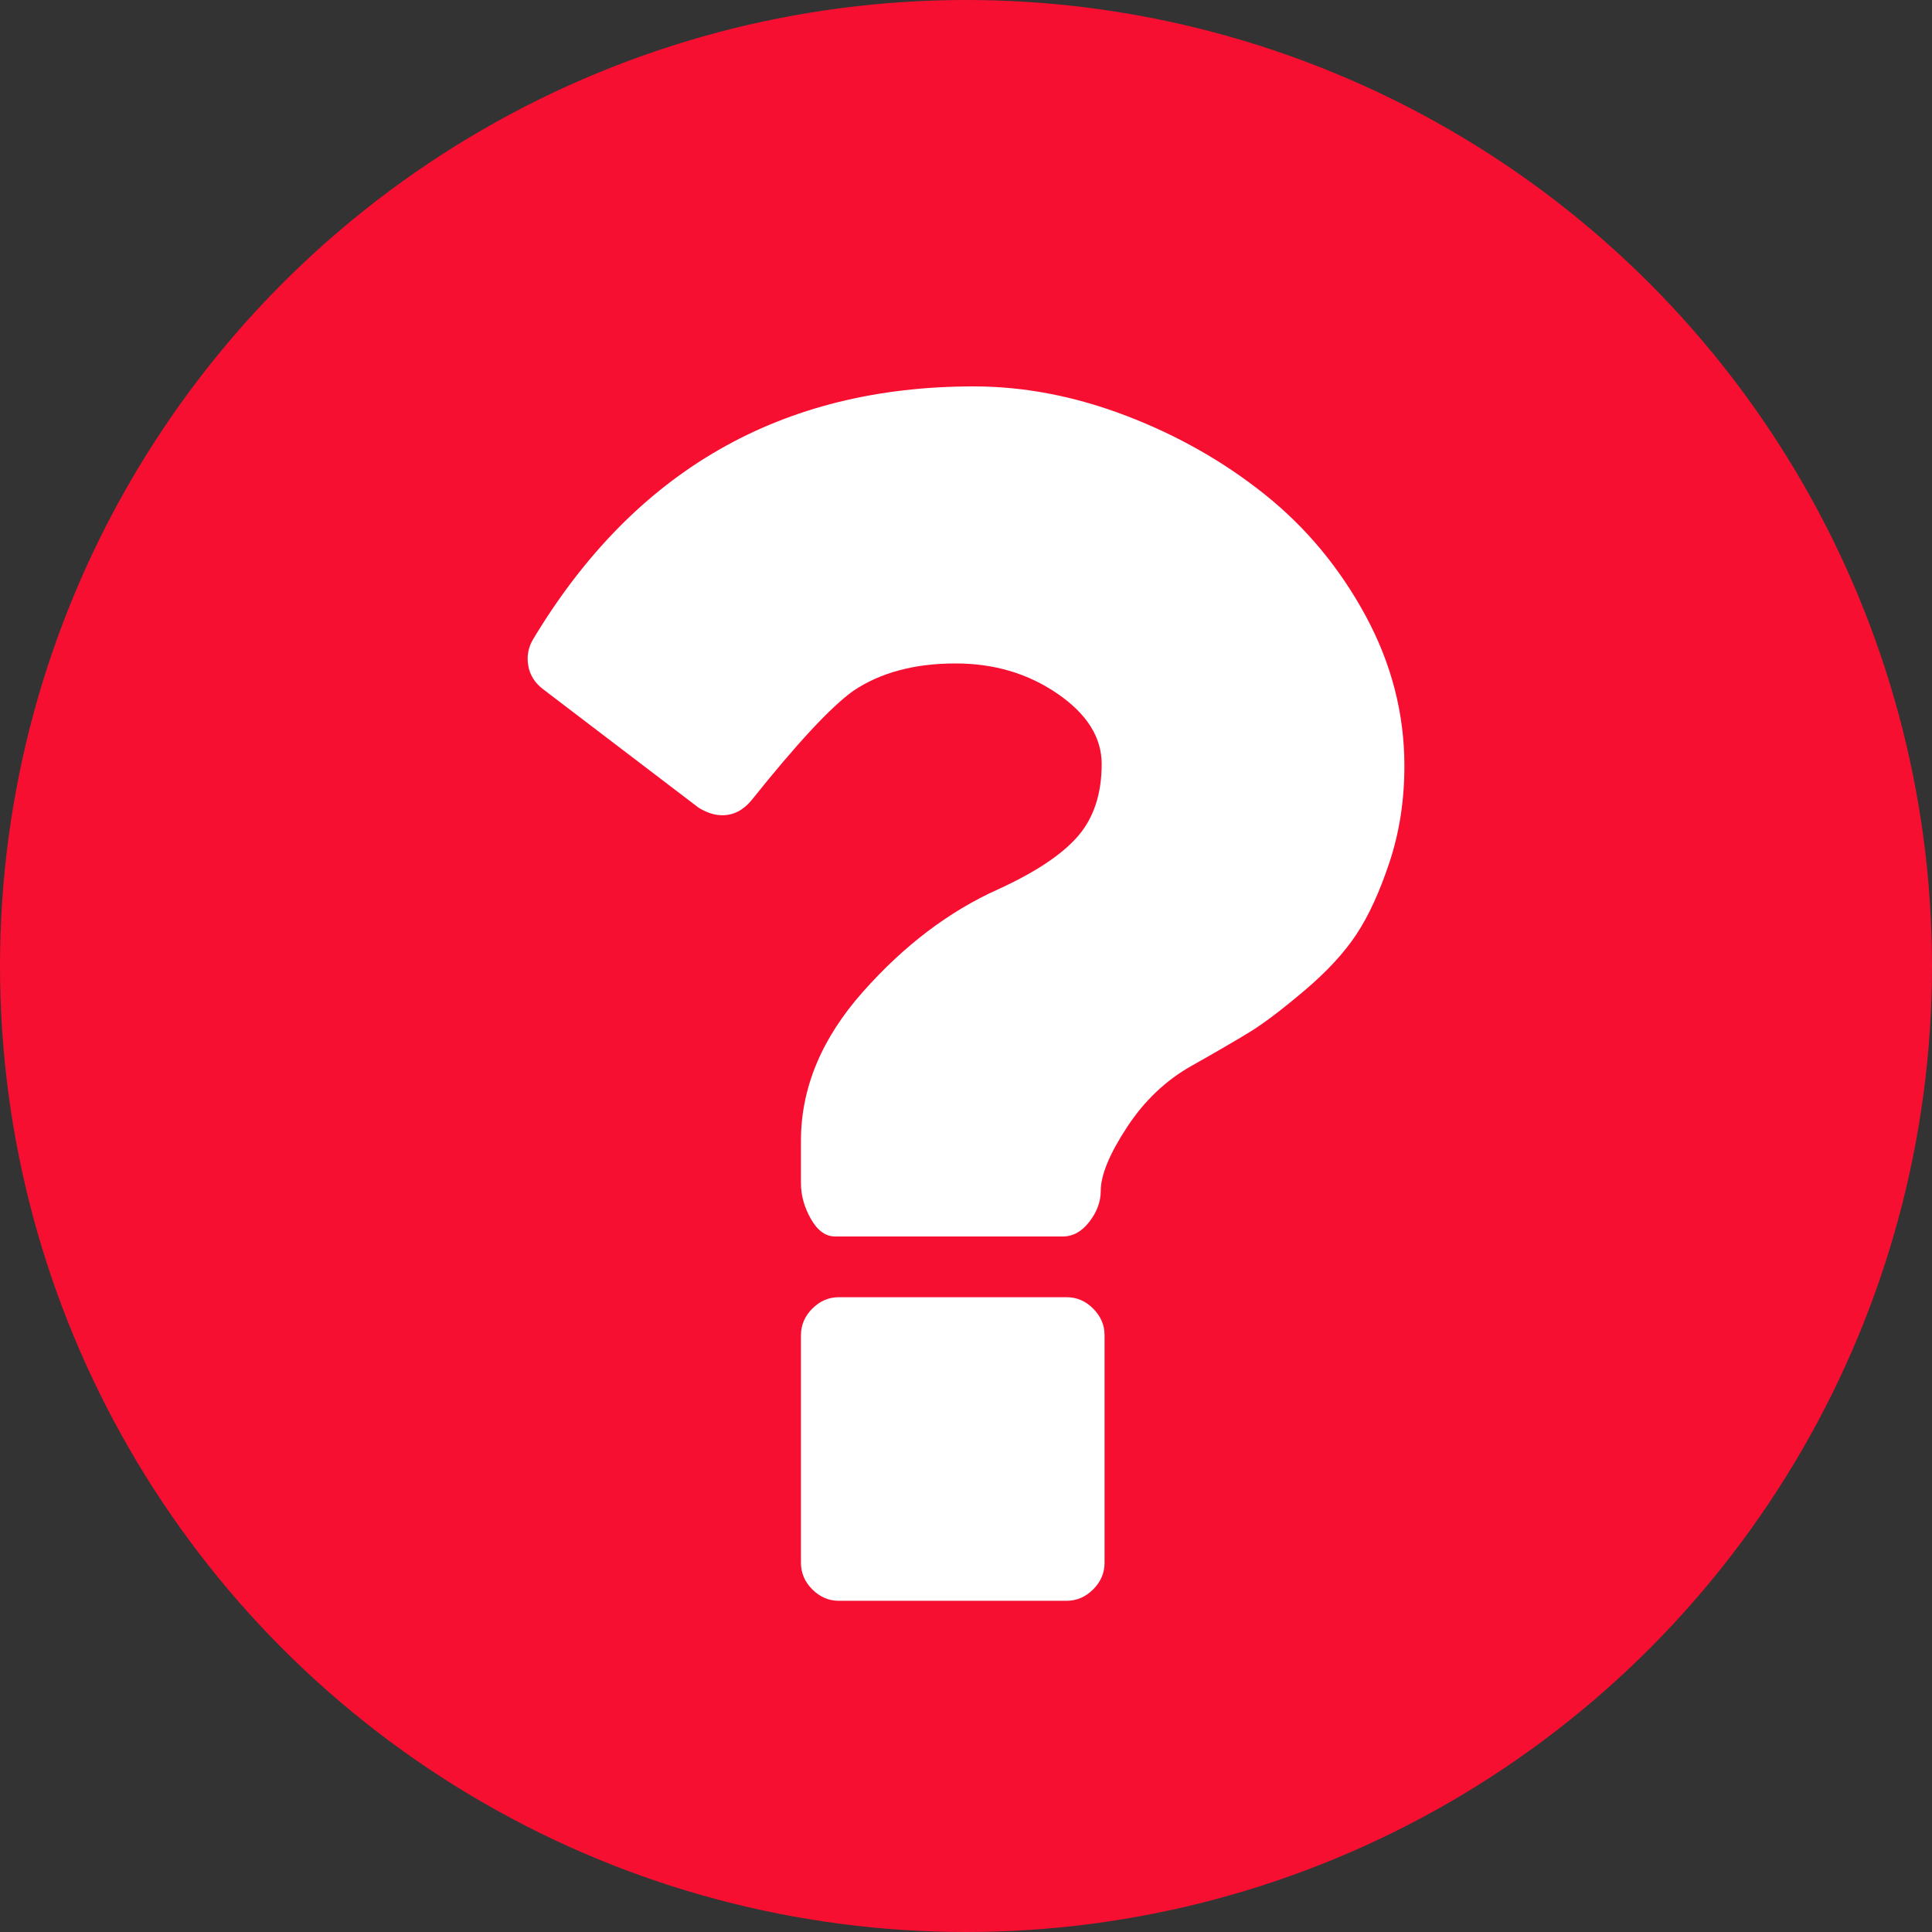
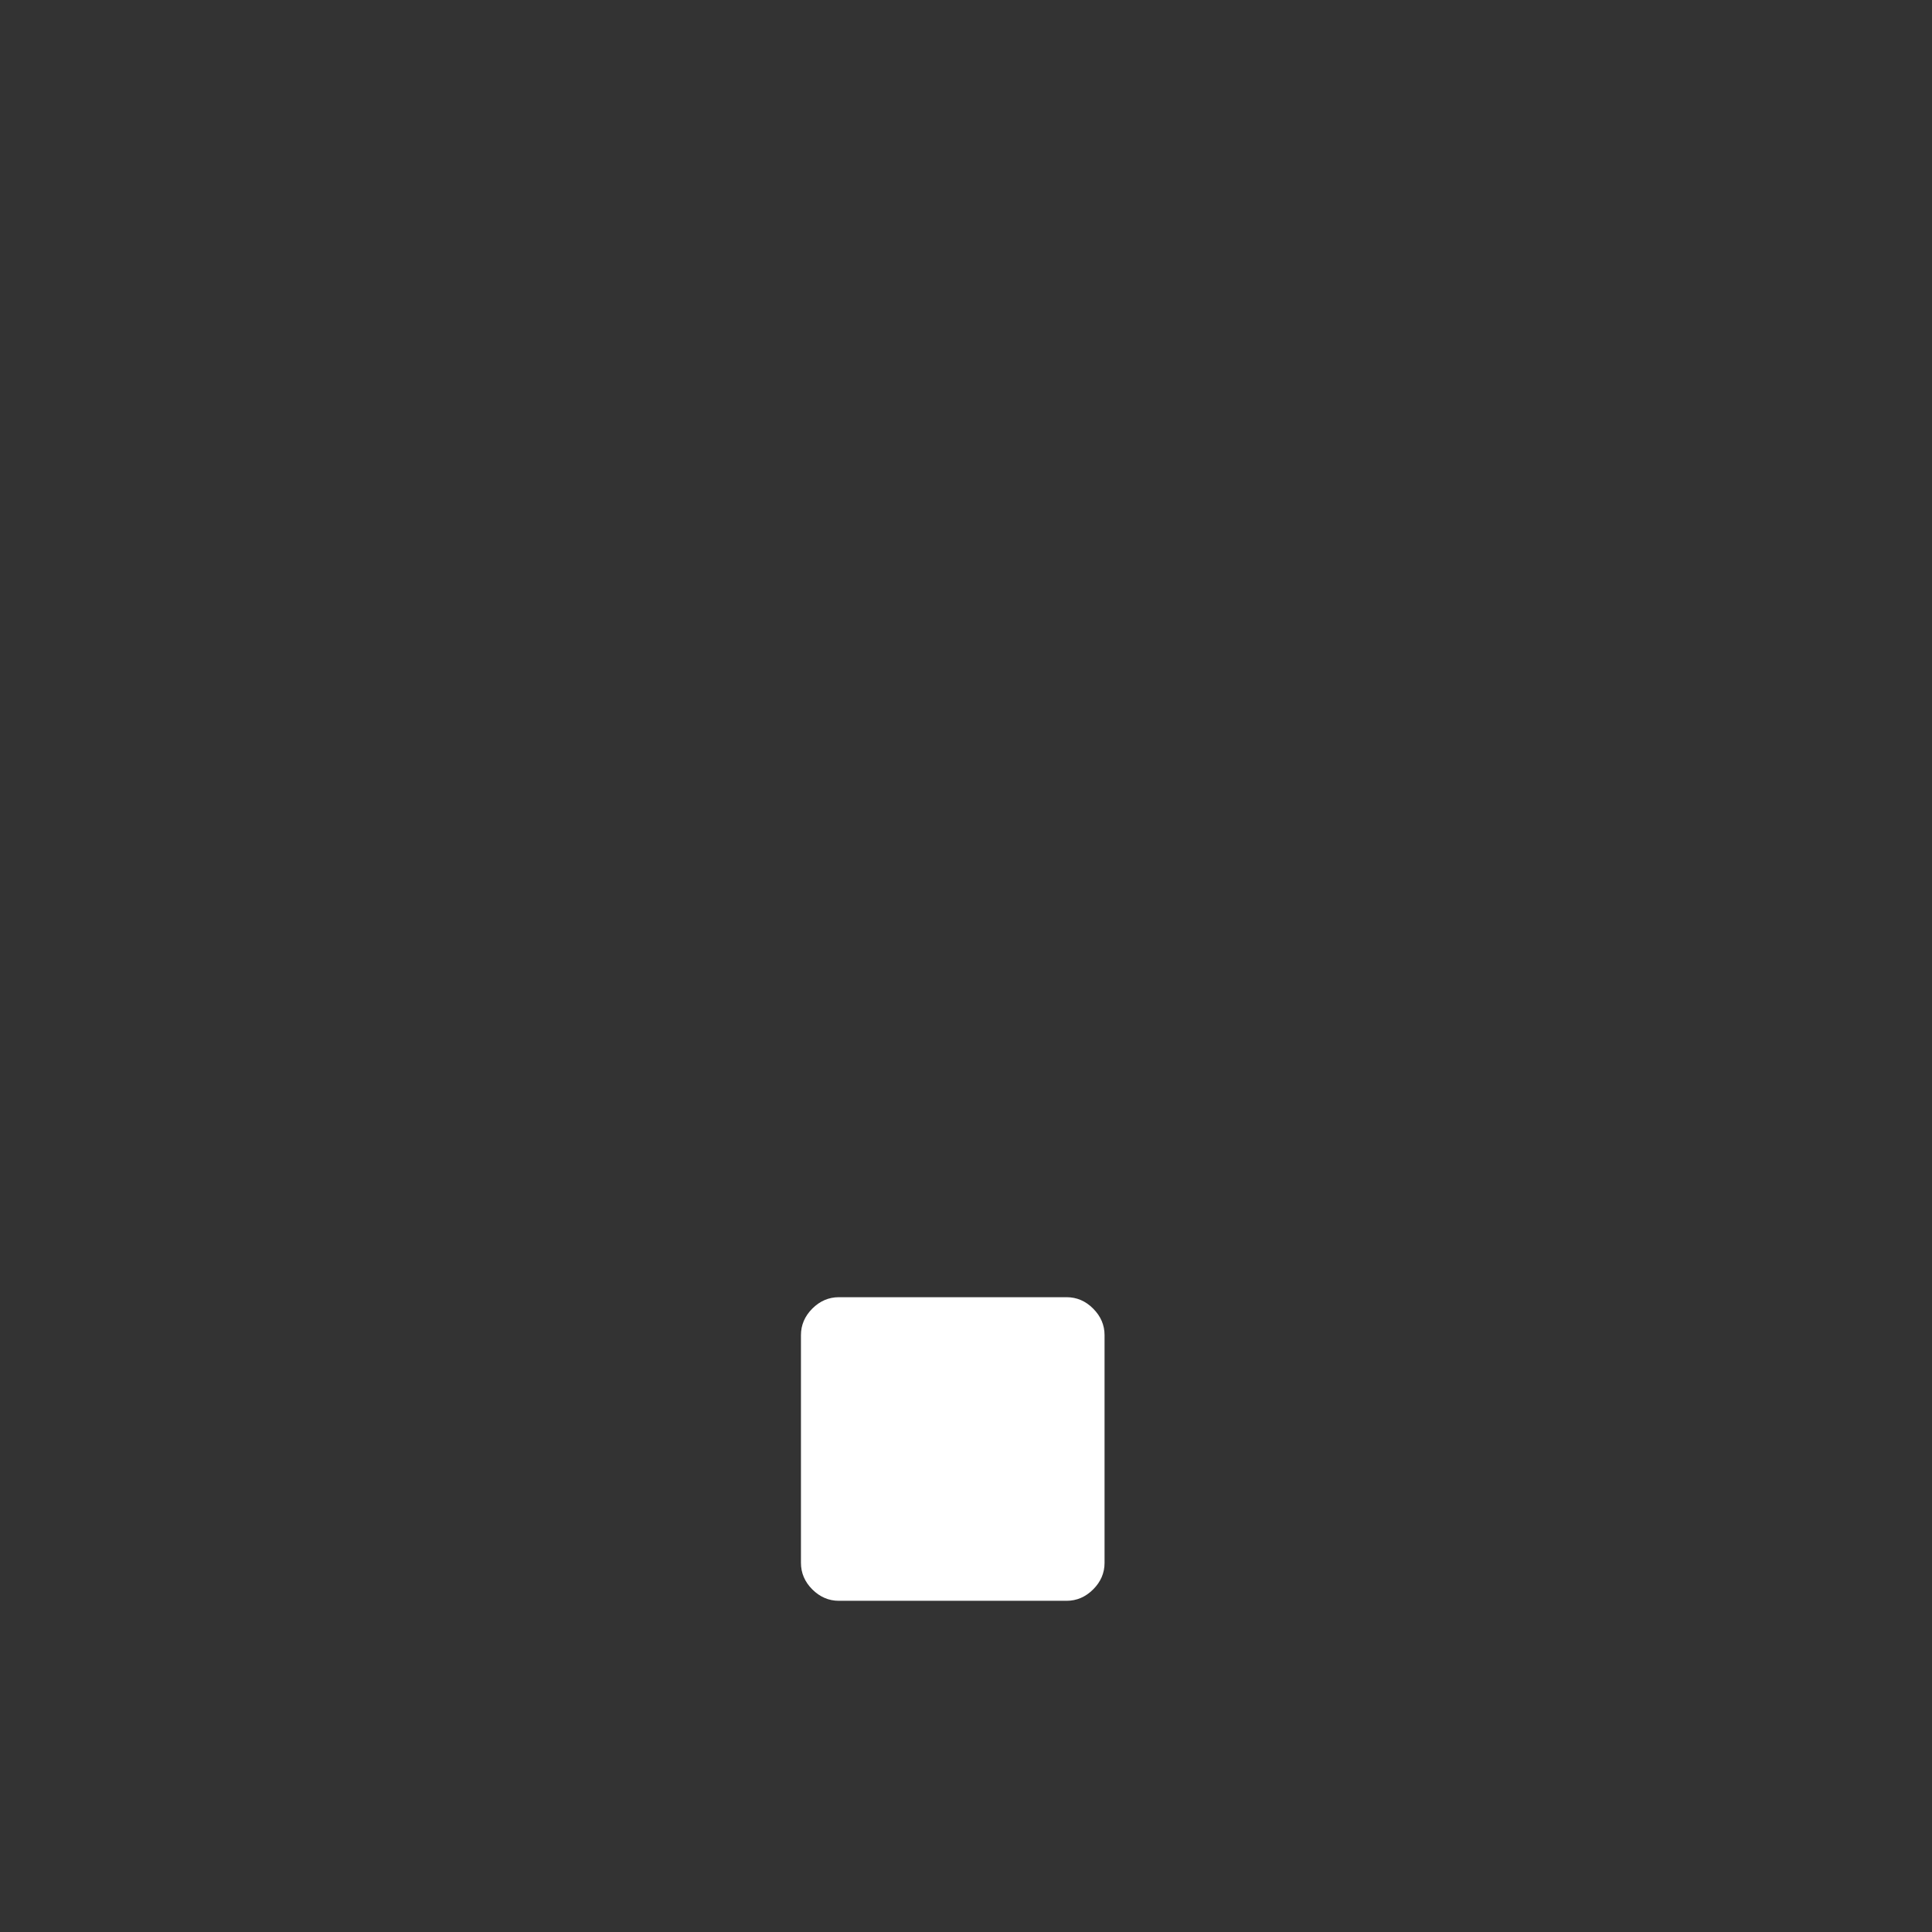
<svg xmlns="http://www.w3.org/2000/svg" width="35" height="35" viewBox="0 0 35 35" fill="none">
  <rect x="0" y="0" width="35" height="35" fill="#333333" stroke="none" />
-   <circle cx="17.5" cy="17.5" r="17.5" fill="#F70F31" />
  <path d="M19.322 23.5H15.197C15.014 23.5 14.854 23.569 14.716 23.706C14.579 23.844 14.51 24.004 14.51 24.187V28.313C14.51 28.496 14.579 28.657 14.716 28.794C14.854 28.931 15.014 29 15.197 29H19.322C19.505 29 19.666 28.931 19.803 28.794C19.941 28.657 20.01 28.496 20.01 28.313V24.187C20.01 24.004 19.941 23.844 19.803 23.706C19.666 23.568 19.505 23.5 19.322 23.5Z" fill="white" />
-   <path d="M24.737 11.151C24.267 10.285 23.66 9.555 22.915 8.959C22.17 8.363 21.333 7.888 20.405 7.533C19.477 7.178 18.555 7 17.638 7C14.155 7 11.497 8.524 9.663 11.572C9.572 11.721 9.54 11.881 9.569 12.053C9.597 12.225 9.686 12.368 9.835 12.483L12.654 14.631C12.803 14.723 12.946 14.769 13.084 14.769C13.29 14.769 13.467 14.677 13.617 14.494C14.441 13.463 15.055 12.804 15.456 12.517C15.948 12.185 16.567 12.019 17.312 12.019C18.011 12.019 18.627 12.202 19.16 12.569C19.692 12.935 19.958 13.359 19.958 13.841C19.958 14.379 19.815 14.815 19.529 15.147C19.242 15.479 18.761 15.8 18.085 16.109C17.191 16.51 16.372 17.132 15.627 17.974C14.882 18.816 14.51 19.713 14.51 20.664V21.437C14.51 21.655 14.57 21.87 14.69 22.082C14.811 22.294 14.957 22.4 15.129 22.4H19.254C19.437 22.4 19.598 22.311 19.735 22.133C19.872 21.956 19.941 21.77 19.941 21.575C19.941 21.289 20.099 20.905 20.414 20.424C20.729 19.942 21.121 19.57 21.591 19.306C22.038 19.054 22.387 18.851 22.64 18.696C22.892 18.542 23.221 18.292 23.628 17.948C24.035 17.604 24.35 17.264 24.573 16.926C24.797 16.588 24.997 16.149 25.175 15.611C25.353 15.072 25.442 14.493 25.442 13.875C25.442 12.924 25.206 12.016 24.737 11.151Z" fill="white" />
</svg>